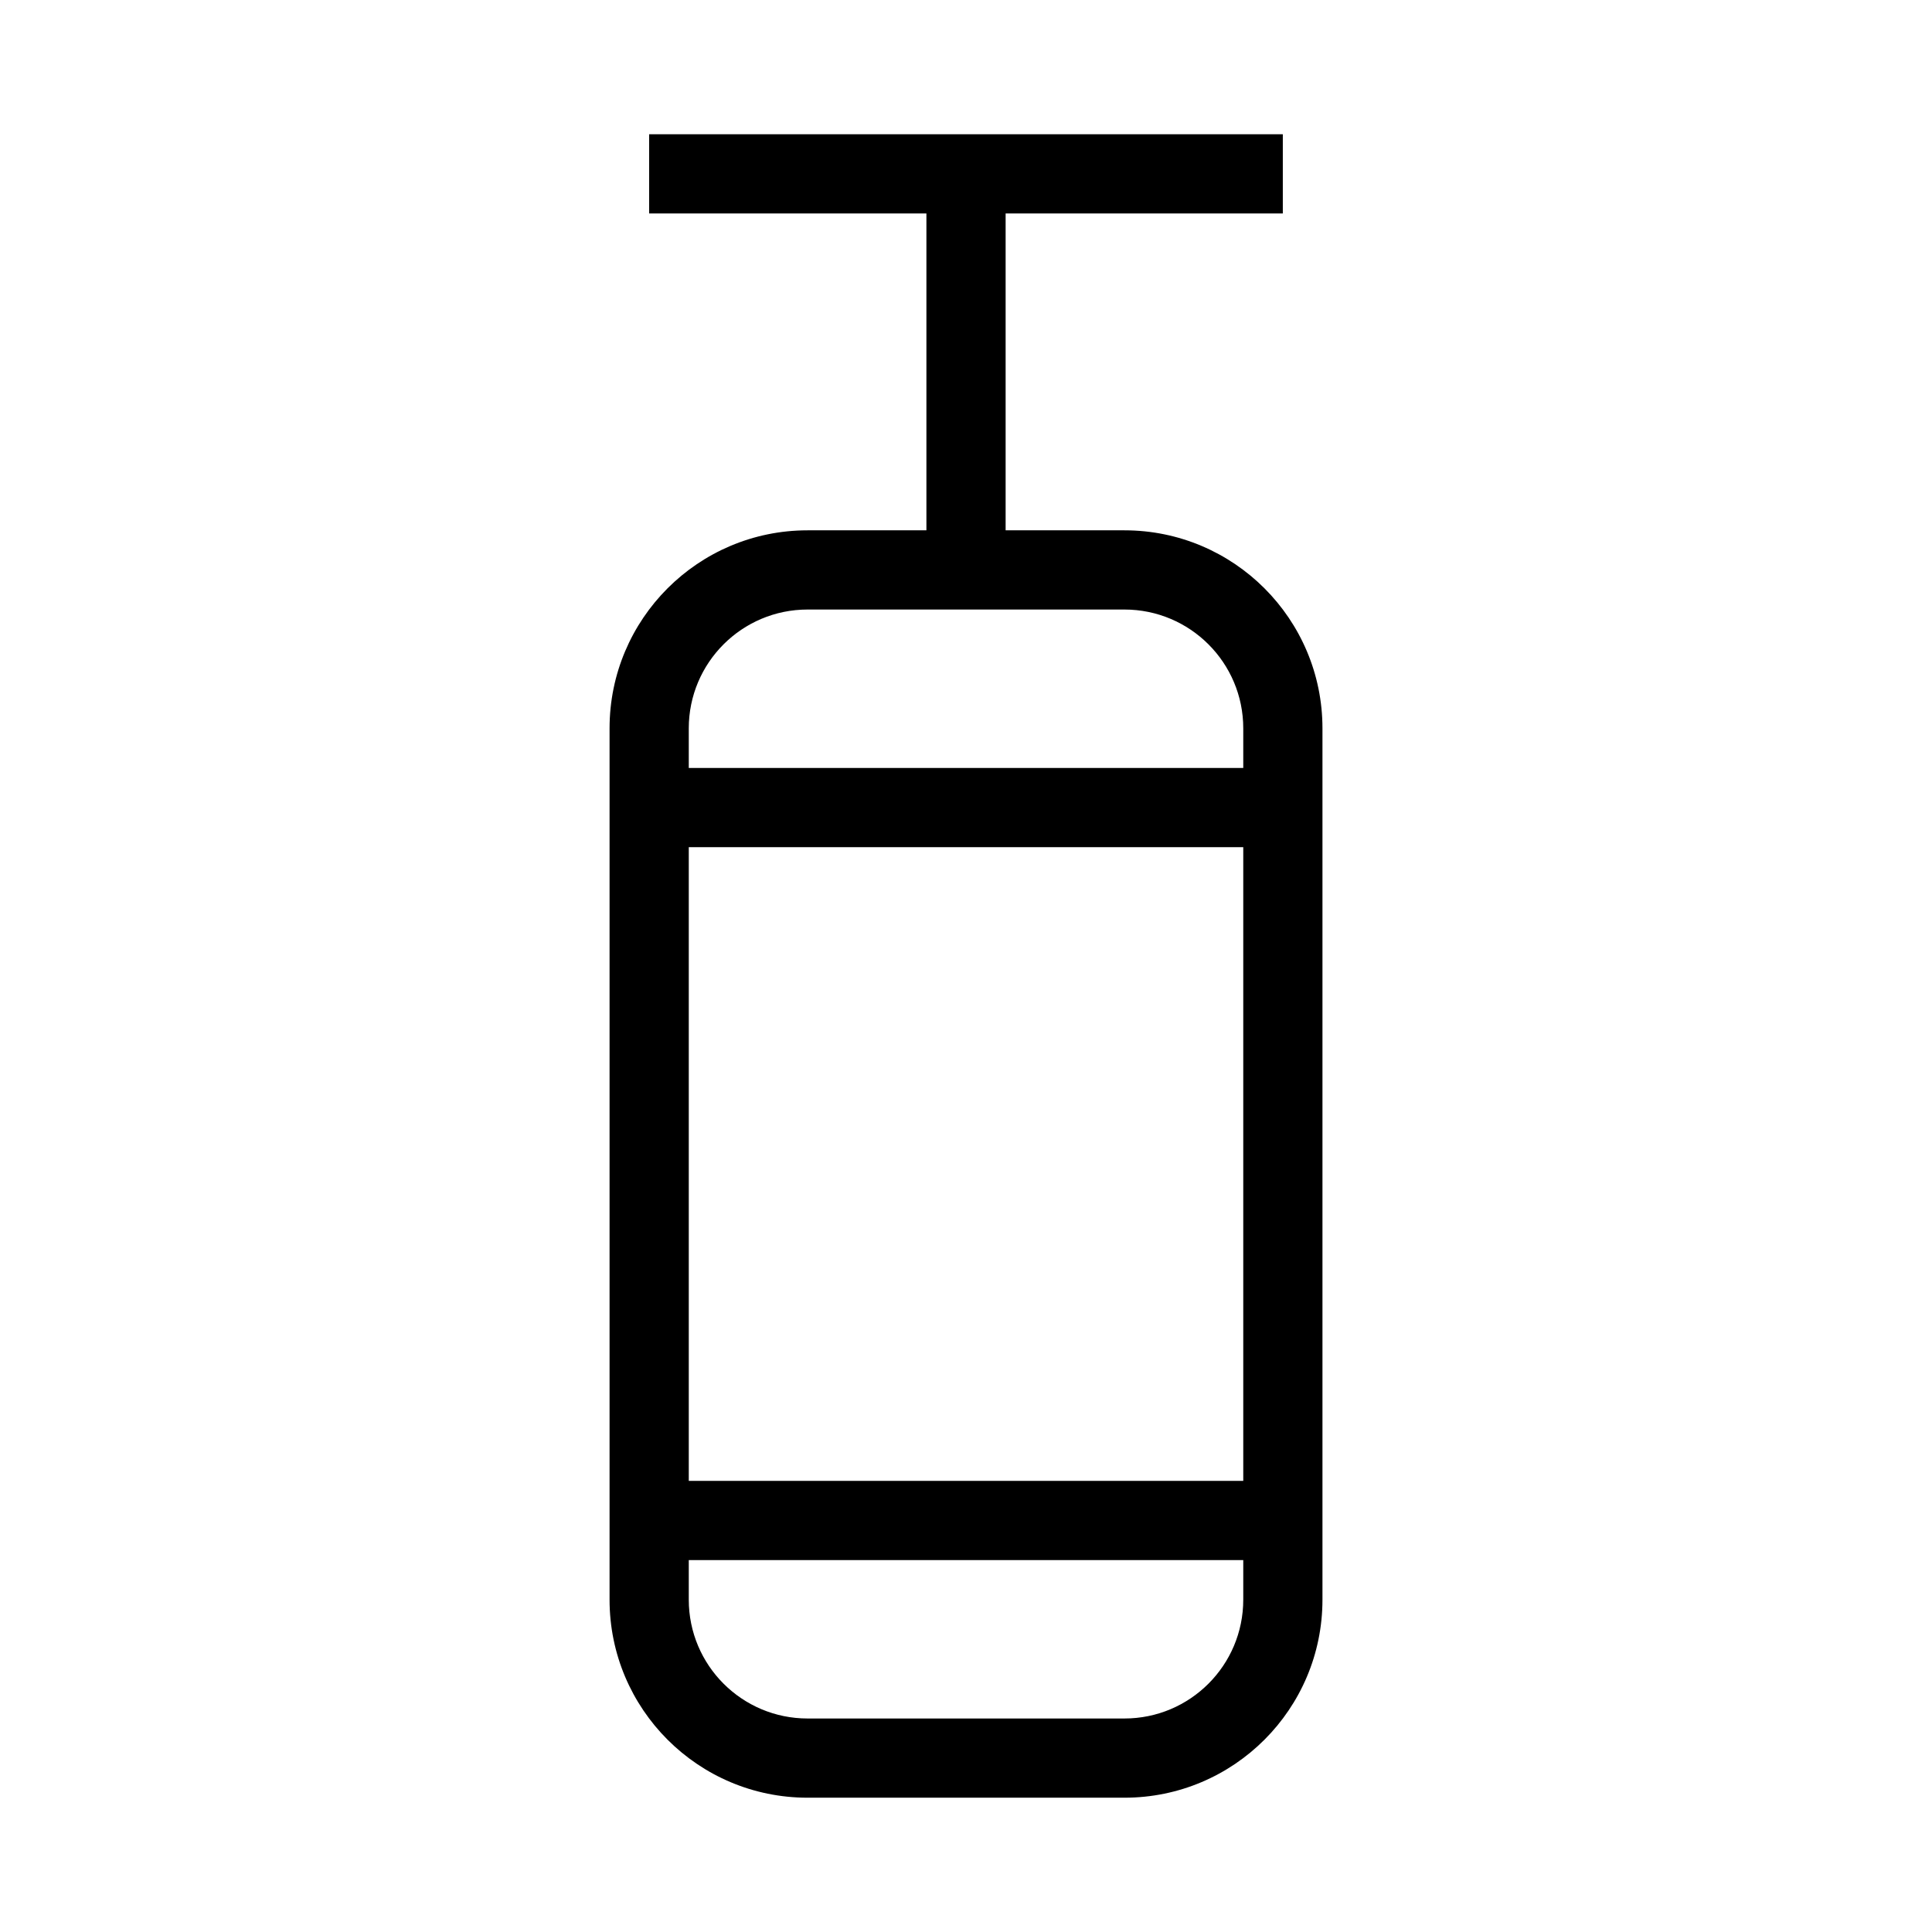
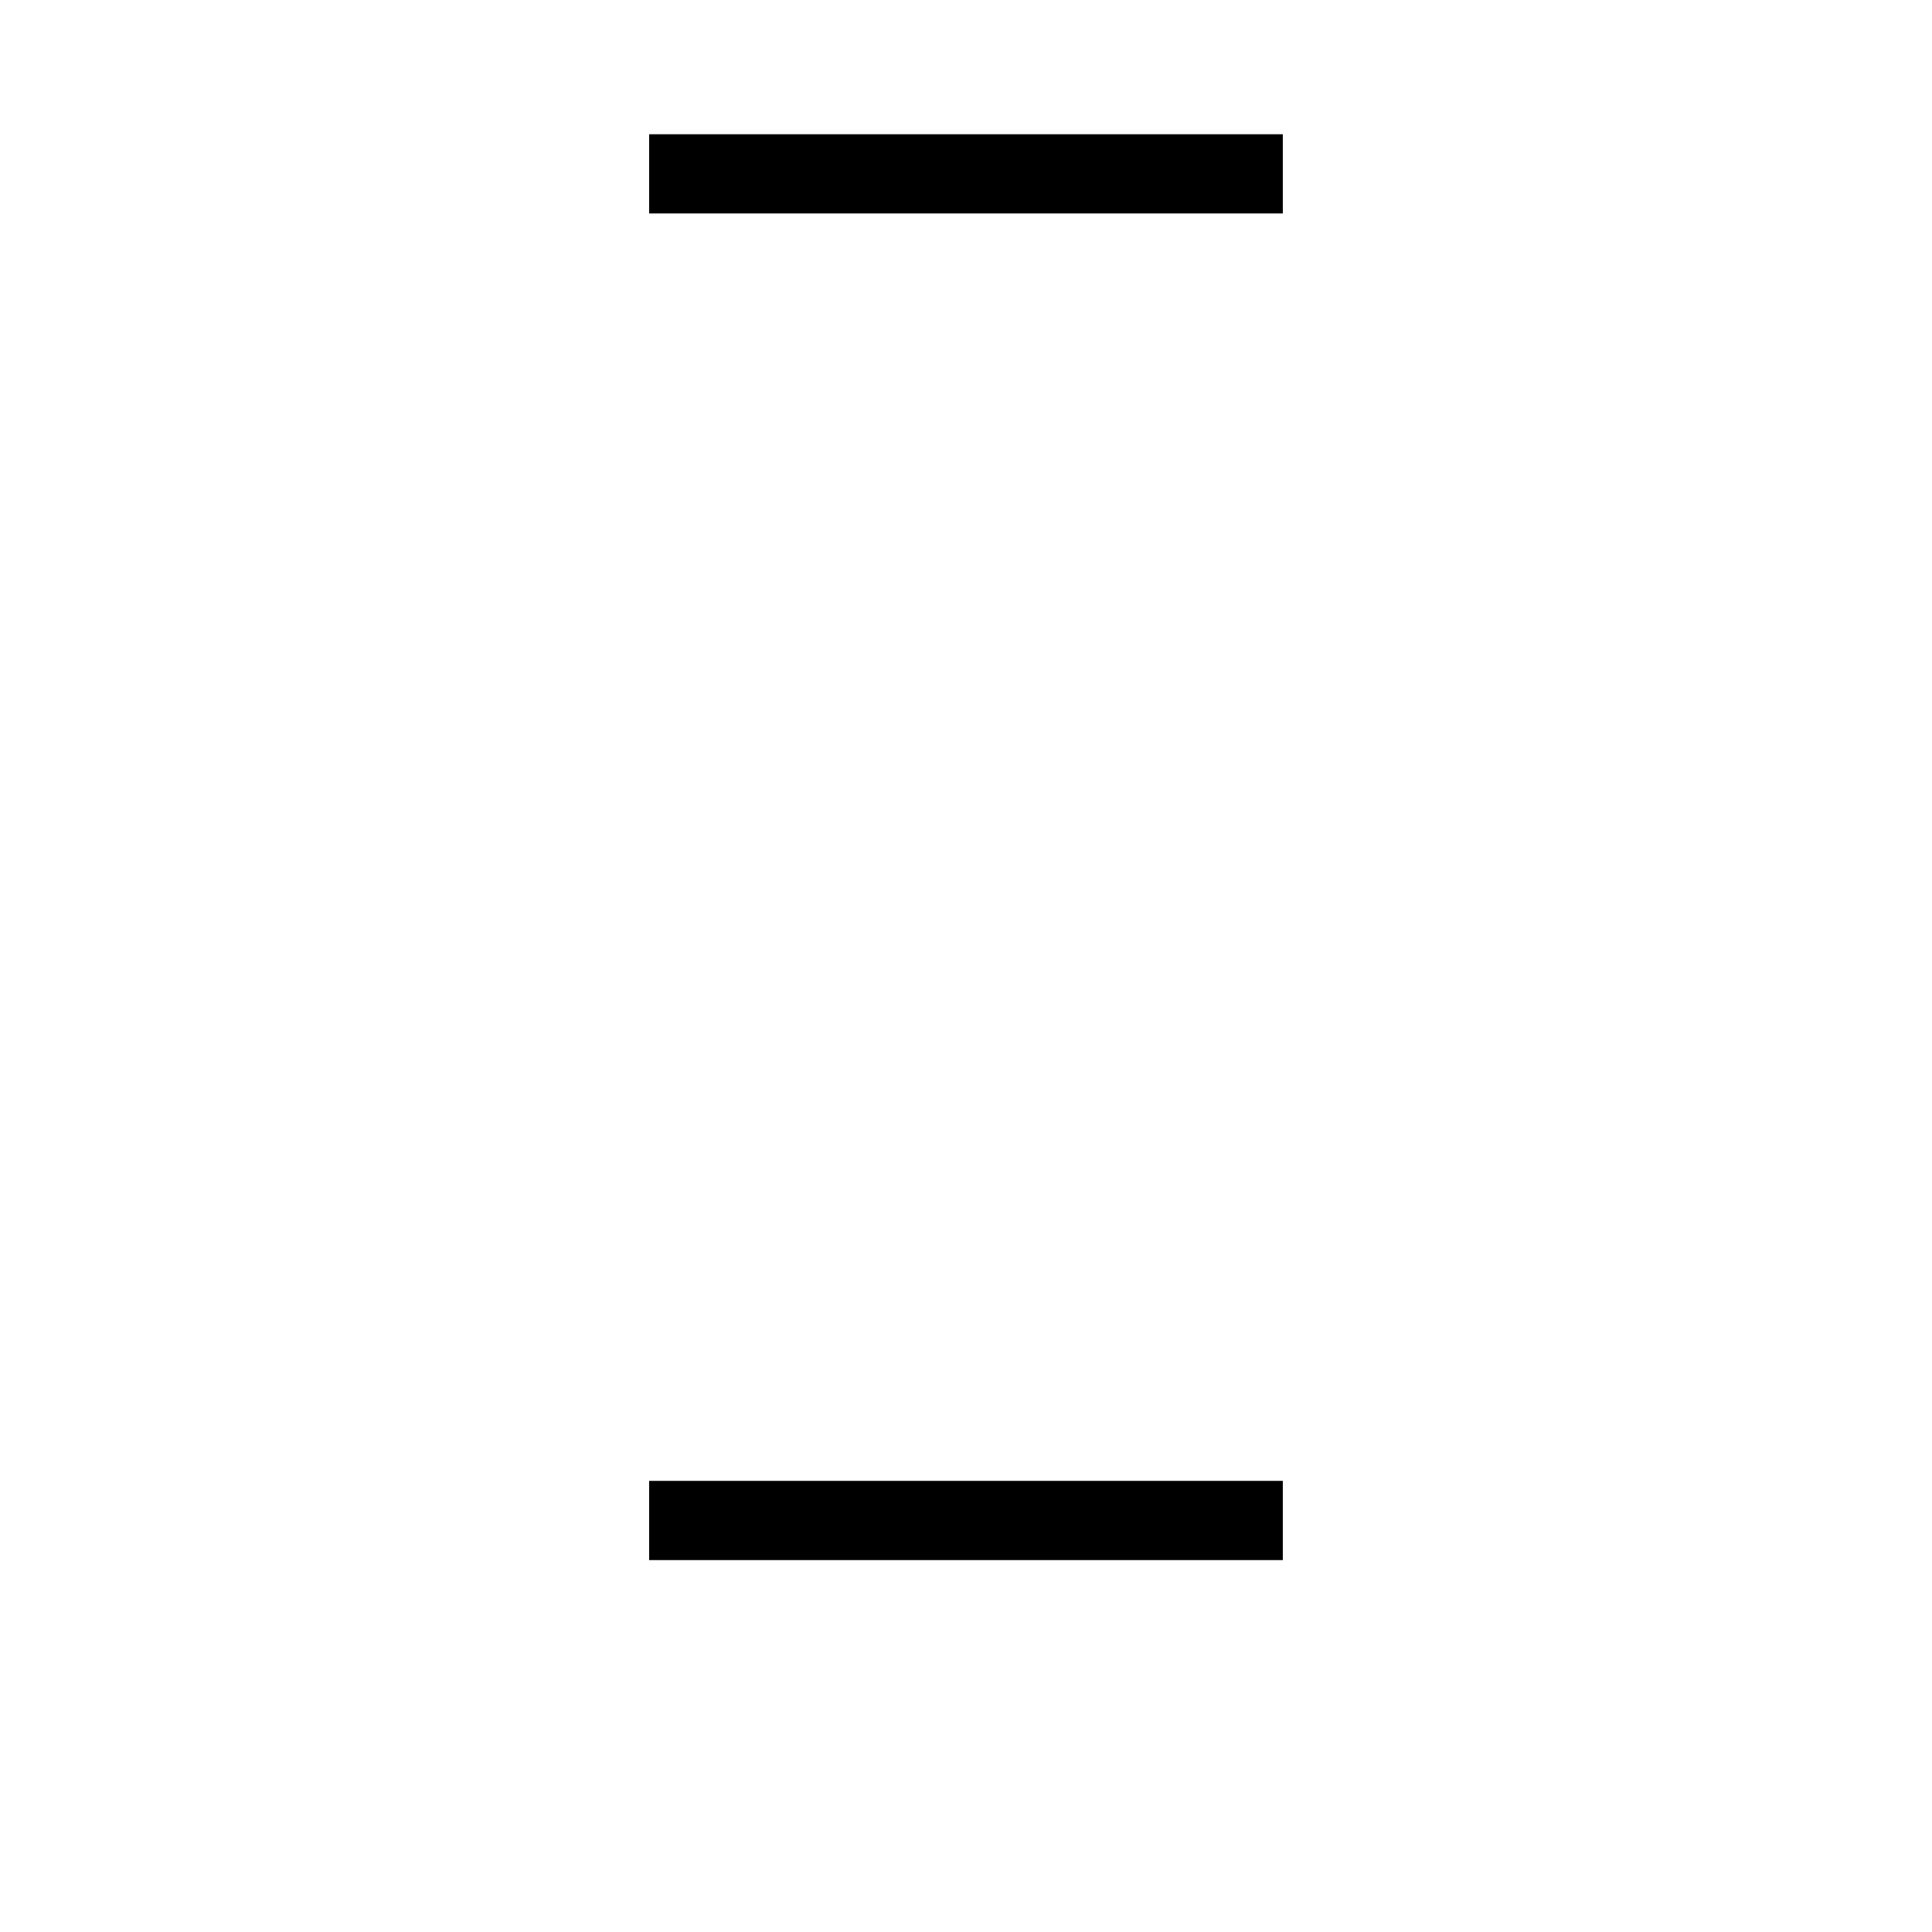
<svg xmlns="http://www.w3.org/2000/svg" fill="#000000" width="800px" height="800px" version="1.1" viewBox="144 144 512 512">
  <g fill-rule="evenodd">
-     <path d="m305.54 337.02c0-28.984 23.496-52.48 52.48-52.48h83.969c28.98 0 52.477 23.496 52.477 52.48v230.91c0 28.984-23.496 52.48-52.477 52.48h-83.969c-28.984 0-52.48-23.496-52.48-52.48zm52.48-31.488c-17.391 0-31.488 14.098-31.488 31.488v230.91c0 17.391 14.098 31.488 31.488 31.488h83.969c17.387 0 31.488-14.098 31.488-31.488v-230.91c0-17.391-14.102-31.488-31.488-31.488z" />
-     <path d="m483.96 368.51h-167.93v-20.992h167.93z" />
    <path d="m483.96 557.44h-167.93v-20.992h167.93z" />
-     <path d="m410.5 190.08v104.96h-20.992v-104.96z" />
    <path d="m483.96 200.57h-167.93v-20.992h167.93z" />
  </g>
</svg>